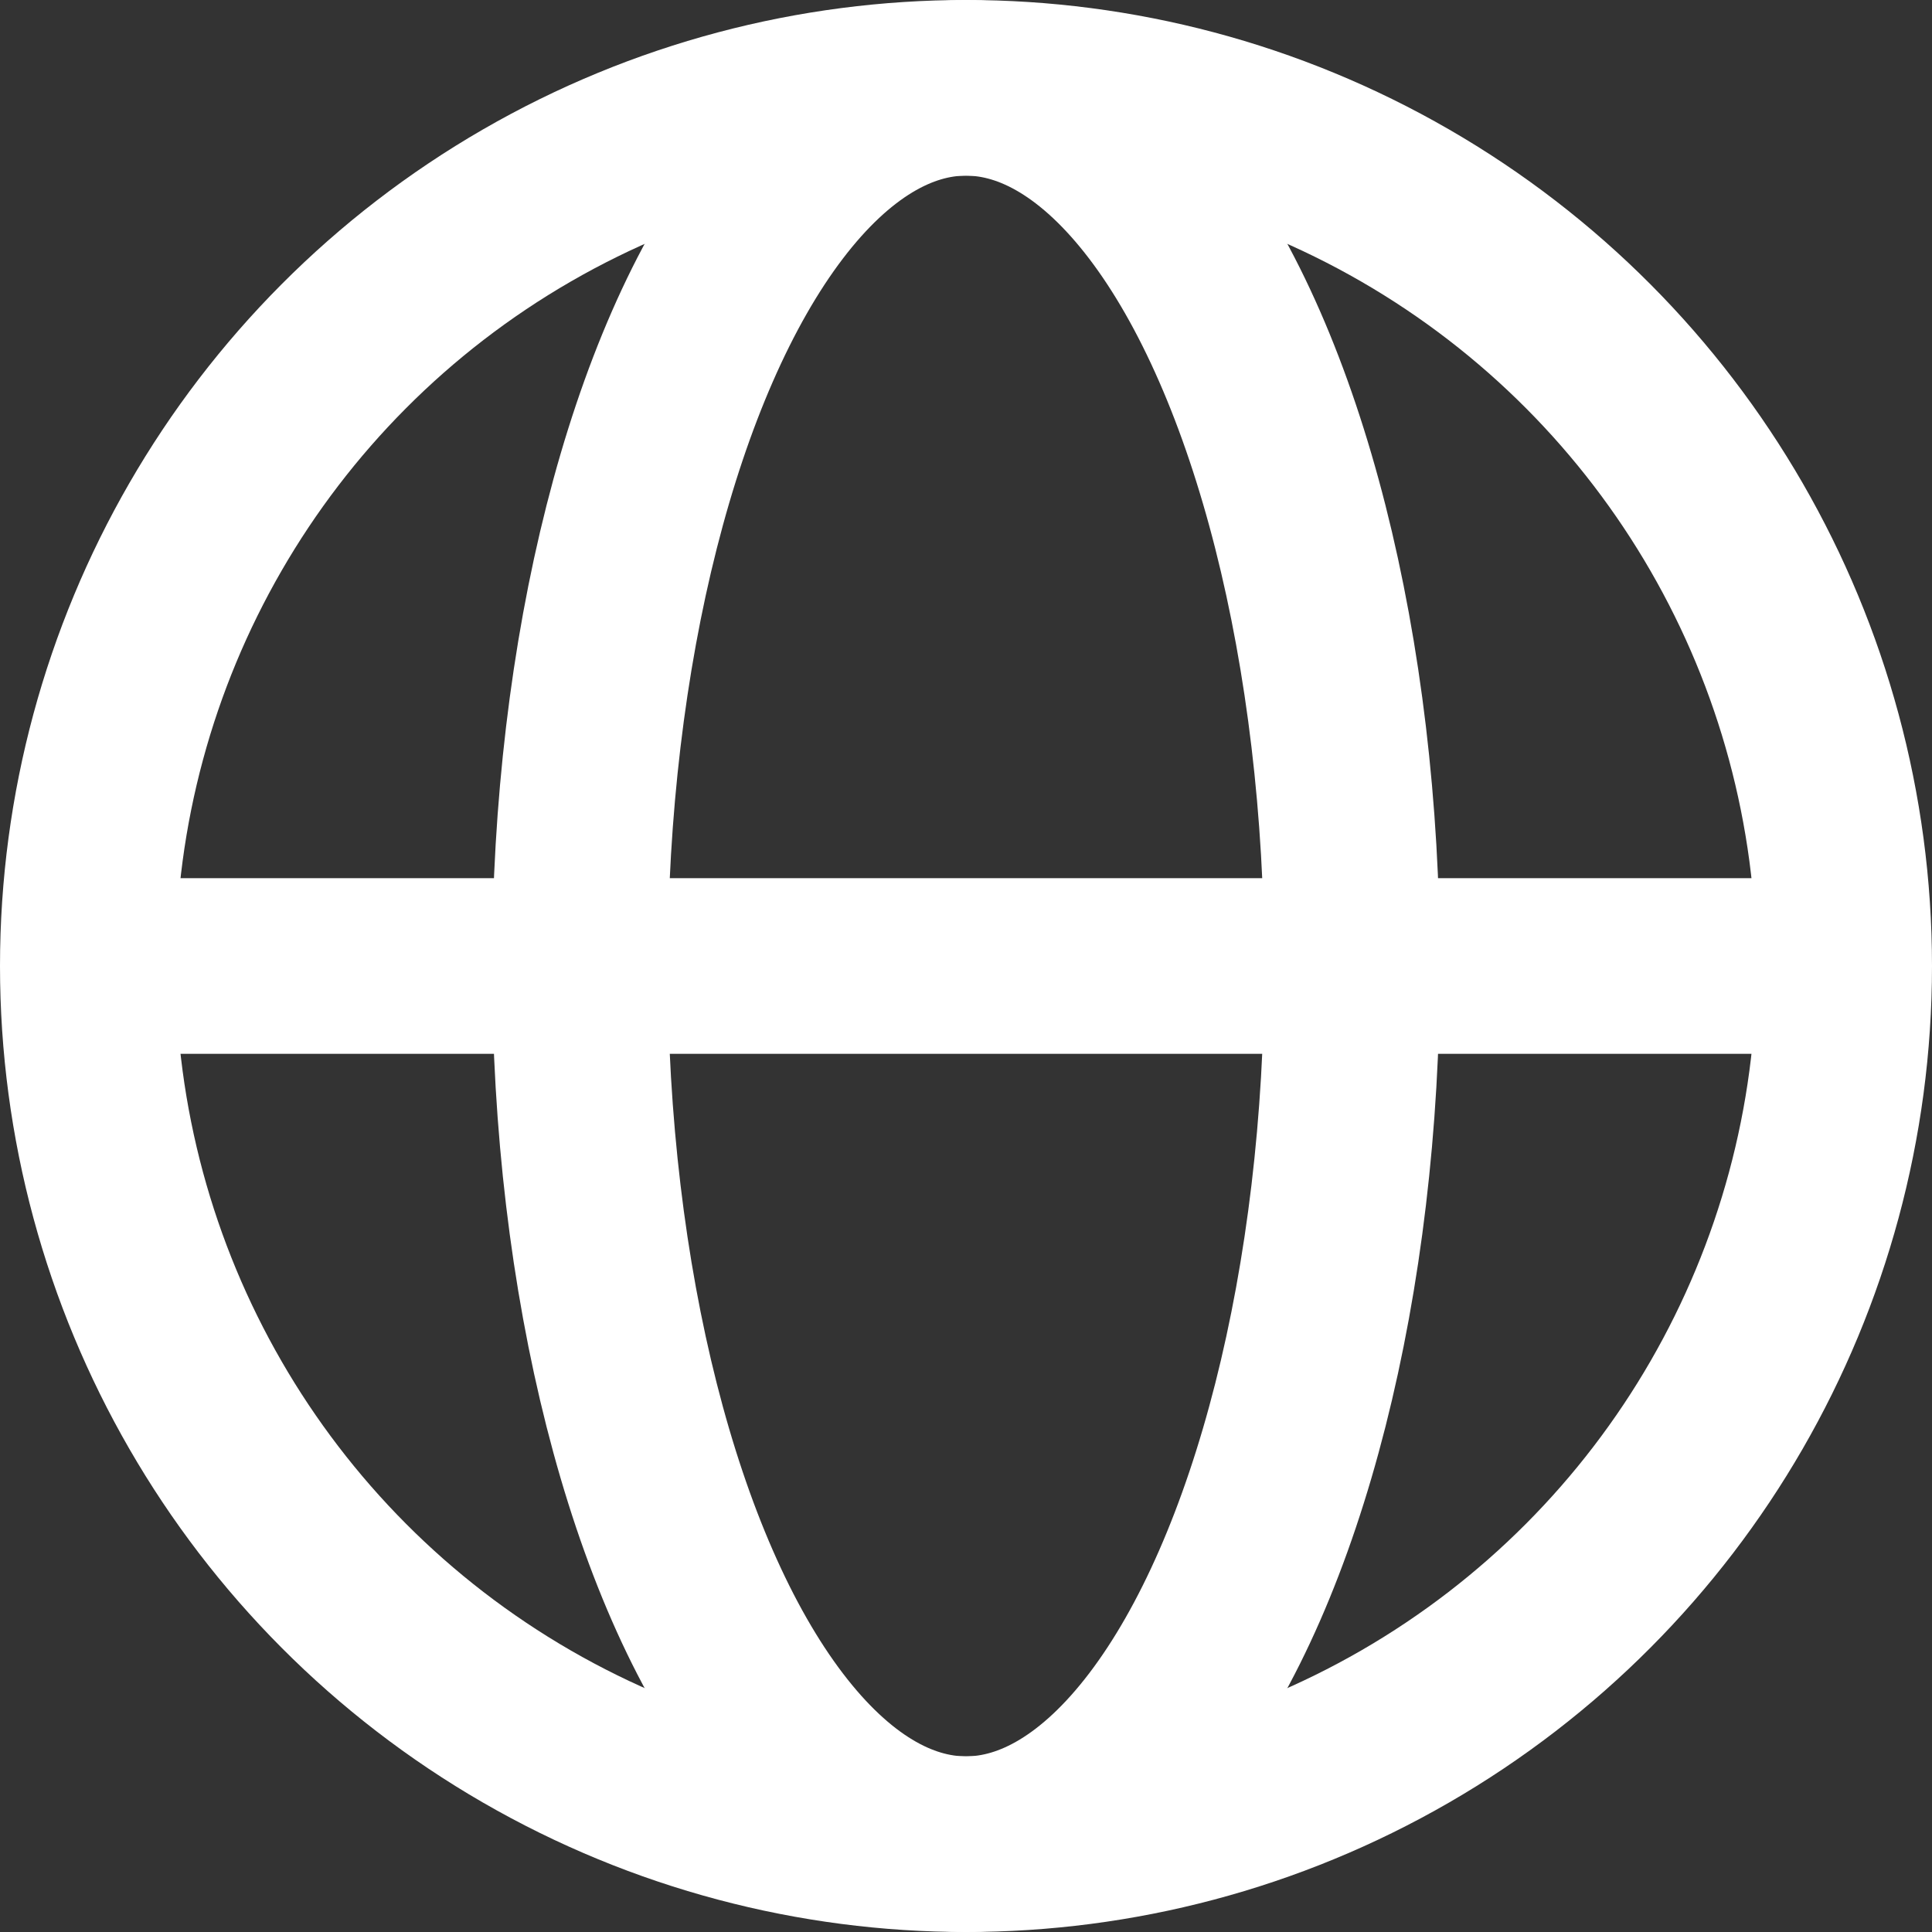
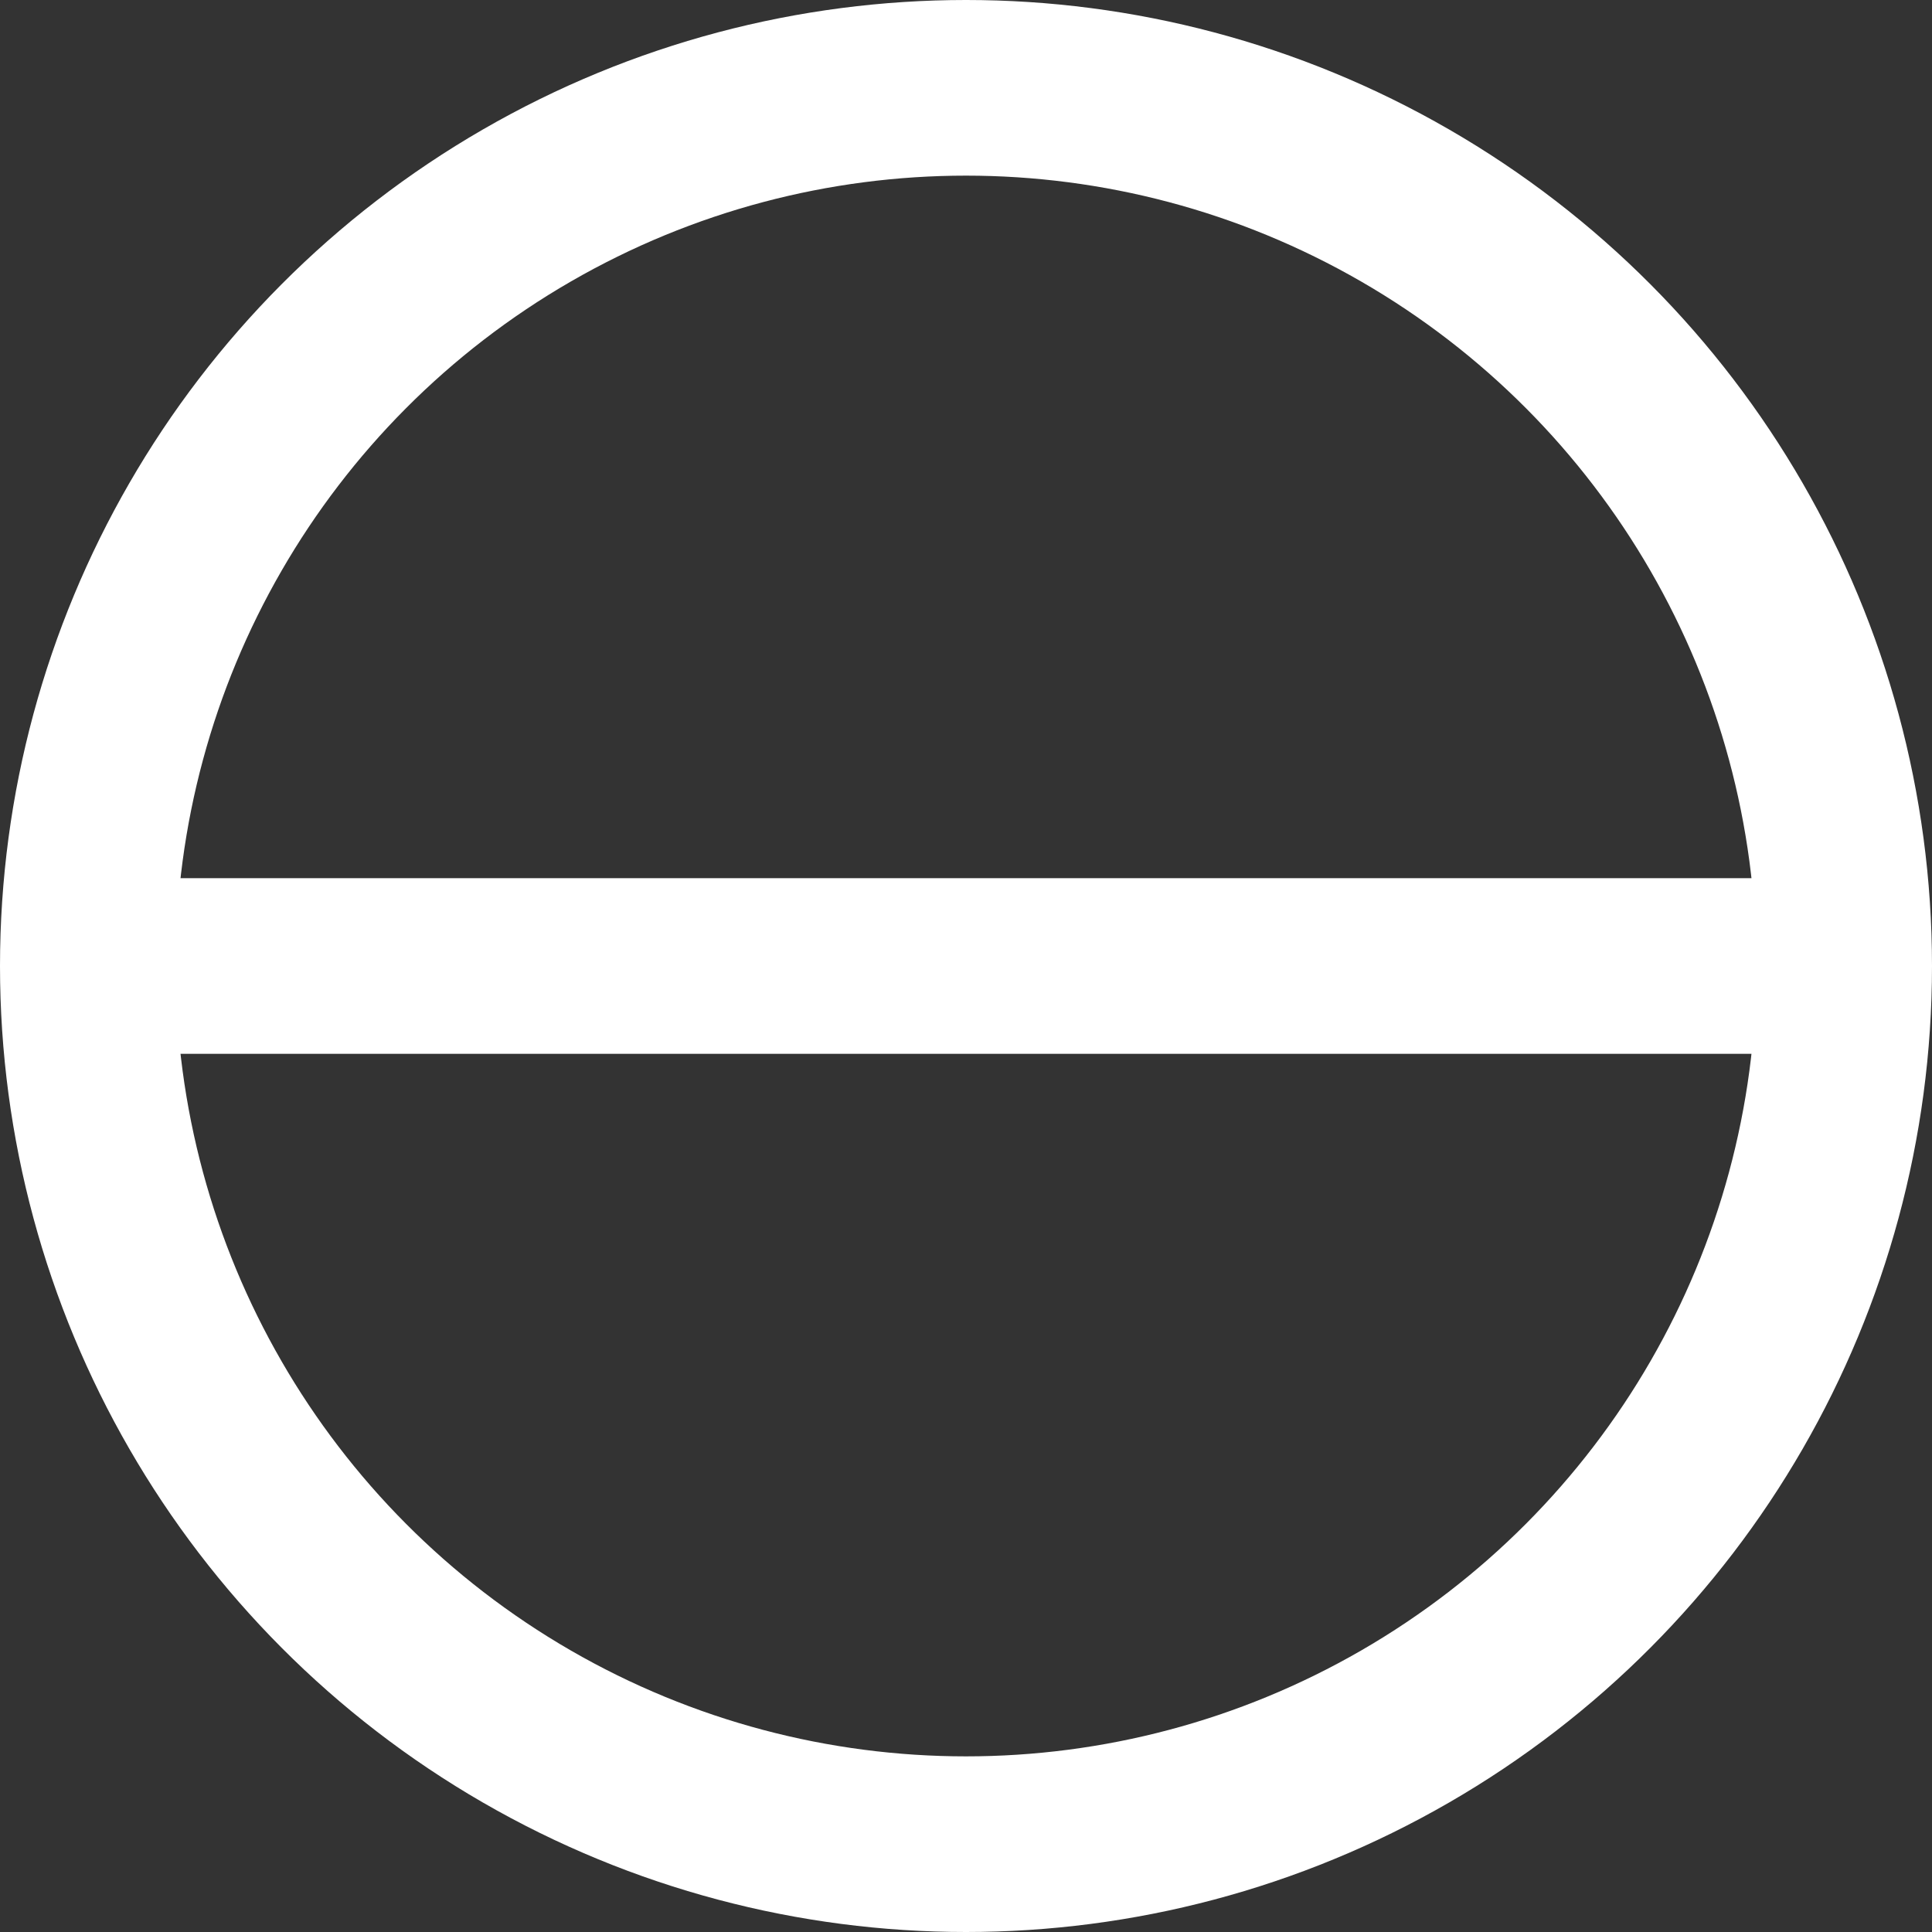
<svg xmlns="http://www.w3.org/2000/svg" width="17.6" height="17.6" viewBox="0 0 17.6 17.6">
  <rect x="0" y="0" width="17.6" height="17.6" fill="#333333" stroke="none" />
  <defs>
    <style>
            .cls-1{fill:none;stroke:#fff;stroke-miterlimit:10;stroke-width:1.6px}
        </style>
  </defs>
  <g id="Raggruppa_146" transform="translate(-1236.2 -460.2)">
    <circle id="Ellisse_47" cx="8" cy="8" r="8" class="cls-1" transform="translate(1237 461)" />
    <path id="Linea_43" d="M0 0L16 0" class="cls-1" transform="translate(1237 469)" />
-     <ellipse id="Ellisse_48" cx="3.517" cy="8" class="cls-1" rx="3.517" ry="8" transform="translate(1241.483 461)" />
  </g>
</svg>